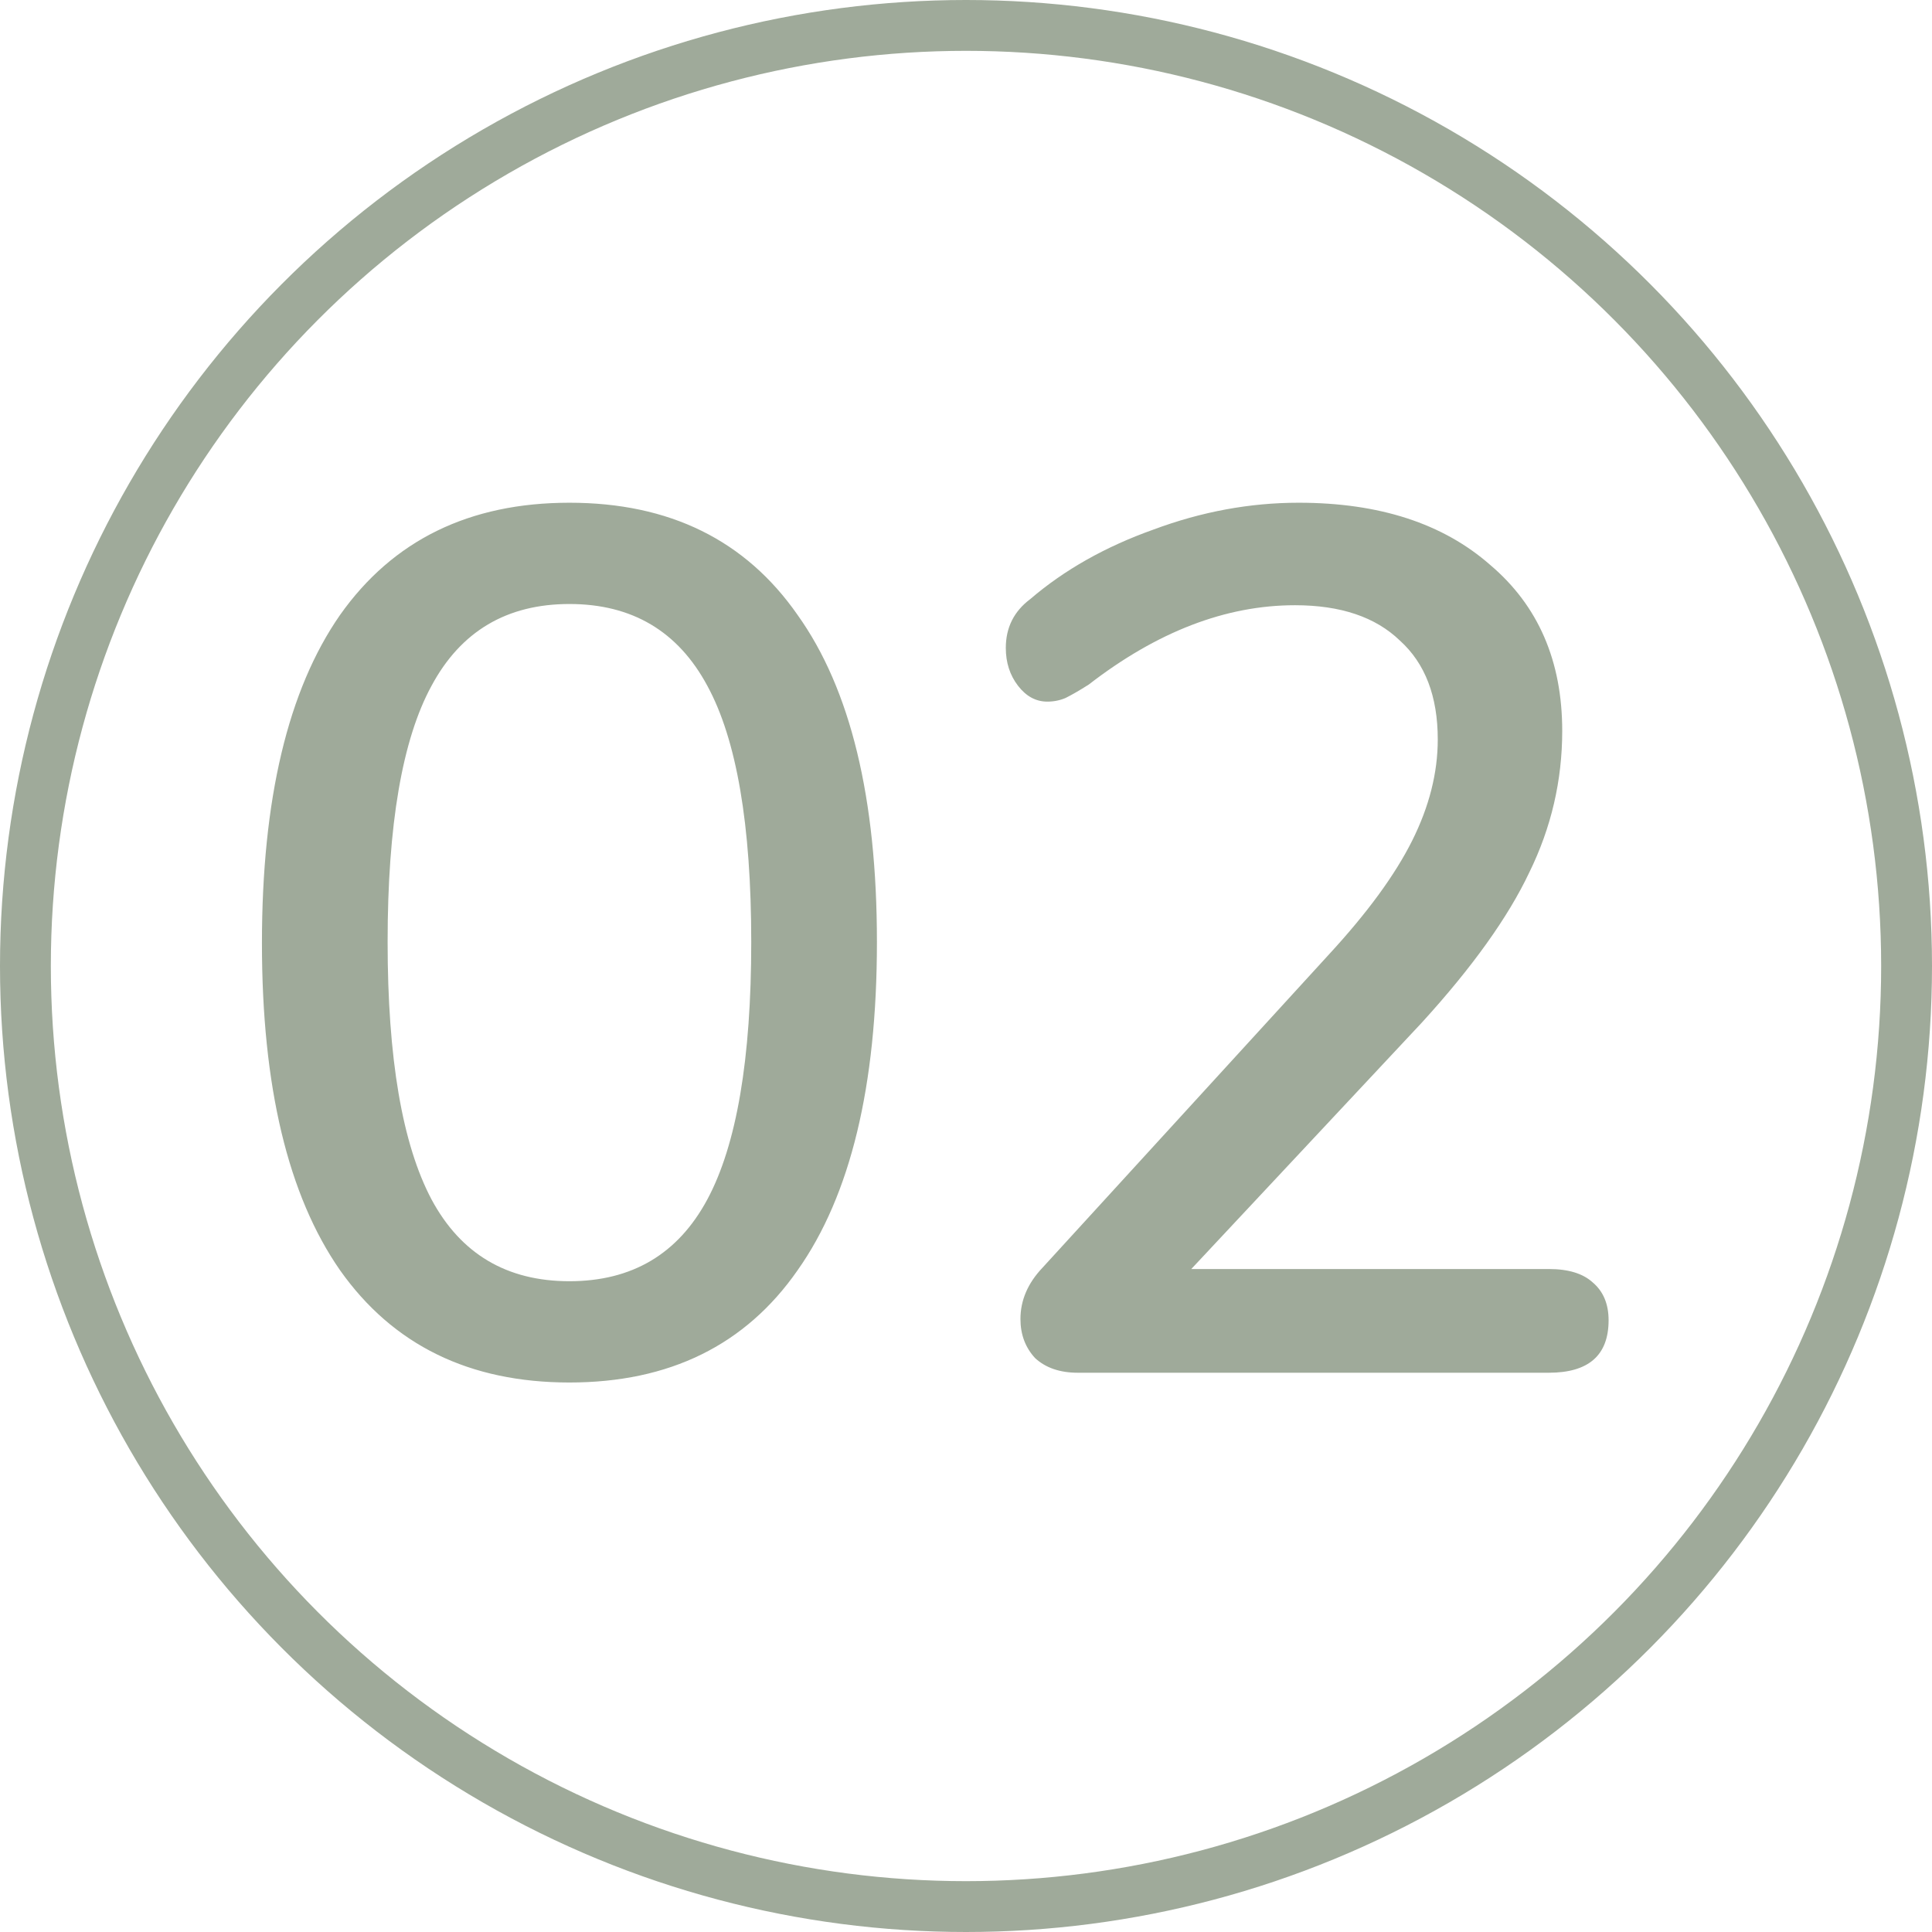
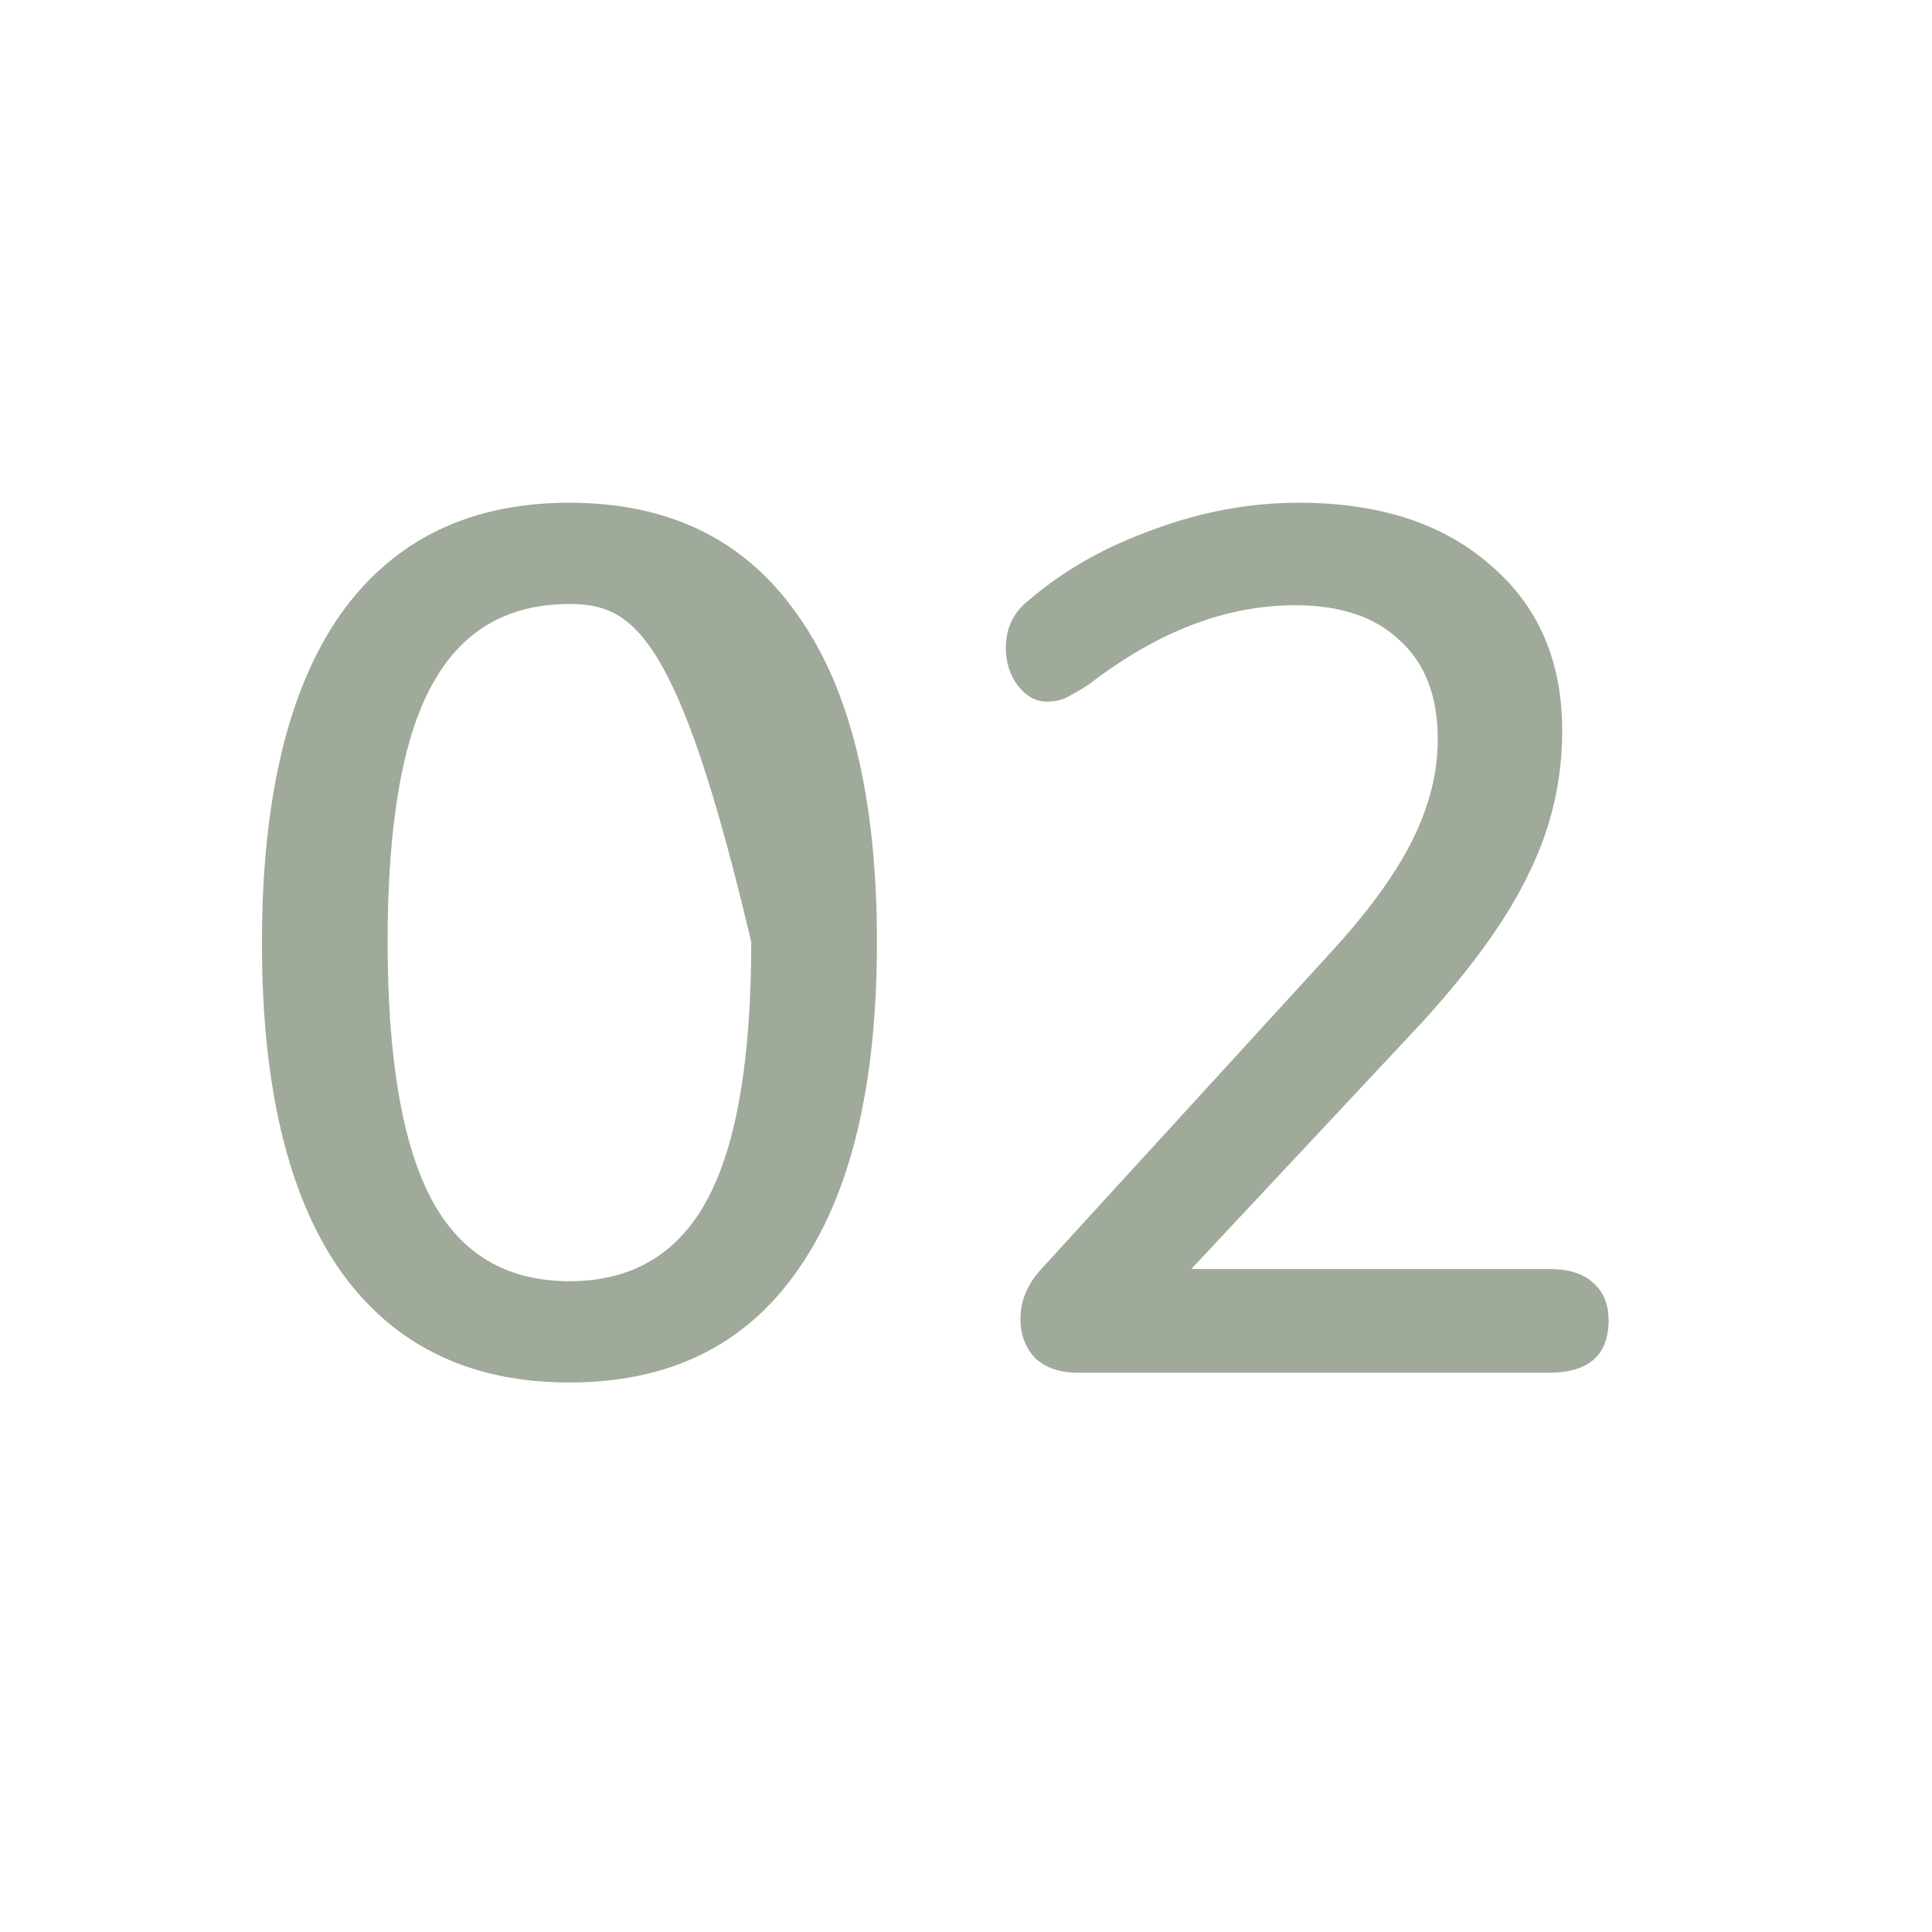
<svg xmlns="http://www.w3.org/2000/svg" width="38" height="38" viewBox="0 0 38 38" fill="none">
-   <path d="M11.2 27.192C9.232 27.192 7.728 26.456 6.688 24.984C5.664 23.512 5.152 21.368 5.152 18.552C5.152 15.72 5.664 13.568 6.688 12.096C7.728 10.624 9.232 9.888 11.2 9.888C13.168 9.888 14.664 10.624 15.688 12.096C16.728 13.552 17.248 15.696 17.248 18.528C17.248 21.36 16.728 23.512 15.688 24.984C14.664 26.456 13.168 27.192 11.2 27.192ZM11.2 25.2C12.432 25.2 13.336 24.664 13.912 23.592C14.488 22.52 14.776 20.832 14.776 18.528C14.776 16.224 14.488 14.544 13.912 13.488C13.336 12.416 12.432 11.88 11.2 11.88C9.968 11.88 9.064 12.416 8.488 13.488C7.912 14.544 7.624 16.224 7.624 18.528C7.624 20.816 7.912 22.504 8.488 23.592C9.064 24.664 9.968 25.2 11.2 25.2ZM30.463 24.96C30.847 24.96 31.135 25.048 31.327 25.224C31.535 25.4 31.639 25.648 31.639 25.968C31.639 26.656 31.247 27 30.463 27H21.199C20.847 27 20.567 26.904 20.359 26.712C20.167 26.504 20.071 26.248 20.071 25.944C20.071 25.576 20.215 25.24 20.503 24.936L26.143 18.768C26.895 17.952 27.439 17.208 27.775 16.536C28.111 15.864 28.279 15.2 28.279 14.544C28.279 13.696 28.031 13.048 27.535 12.6C27.055 12.136 26.367 11.904 25.471 11.904C24.111 11.904 22.759 12.424 21.415 13.464C21.239 13.576 21.087 13.664 20.959 13.728C20.847 13.776 20.727 13.8 20.599 13.8C20.375 13.8 20.183 13.696 20.023 13.488C19.863 13.28 19.783 13.032 19.783 12.744C19.783 12.344 19.943 12.024 20.263 11.784C20.935 11.208 21.743 10.752 22.687 10.416C23.631 10.064 24.583 9.888 25.543 9.888C27.127 9.888 28.383 10.296 29.311 11.112C30.255 11.912 30.727 13 30.727 14.376C30.727 15.352 30.511 16.28 30.079 17.16C29.663 18.04 28.959 19.024 27.967 20.112L23.431 24.96H30.463Z" fill="#9FAA9A" />
-   <circle cx="19" cy="19" r="18.5" stroke="#9FAA9A" />
+   <path d="M11.2 27.192C9.232 27.192 7.728 26.456 6.688 24.984C5.664 23.512 5.152 21.368 5.152 18.552C5.152 15.72 5.664 13.568 6.688 12.096C7.728 10.624 9.232 9.888 11.2 9.888C13.168 9.888 14.664 10.624 15.688 12.096C16.728 13.552 17.248 15.696 17.248 18.528C17.248 21.36 16.728 23.512 15.688 24.984C14.664 26.456 13.168 27.192 11.2 27.192ZM11.2 25.2C12.432 25.2 13.336 24.664 13.912 23.592C14.488 22.52 14.776 20.832 14.776 18.528C13.336 12.416 12.432 11.88 11.2 11.88C9.968 11.88 9.064 12.416 8.488 13.488C7.912 14.544 7.624 16.224 7.624 18.528C7.624 20.816 7.912 22.504 8.488 23.592C9.064 24.664 9.968 25.2 11.2 25.2ZM30.463 24.96C30.847 24.96 31.135 25.048 31.327 25.224C31.535 25.4 31.639 25.648 31.639 25.968C31.639 26.656 31.247 27 30.463 27H21.199C20.847 27 20.567 26.904 20.359 26.712C20.167 26.504 20.071 26.248 20.071 25.944C20.071 25.576 20.215 25.24 20.503 24.936L26.143 18.768C26.895 17.952 27.439 17.208 27.775 16.536C28.111 15.864 28.279 15.2 28.279 14.544C28.279 13.696 28.031 13.048 27.535 12.6C27.055 12.136 26.367 11.904 25.471 11.904C24.111 11.904 22.759 12.424 21.415 13.464C21.239 13.576 21.087 13.664 20.959 13.728C20.847 13.776 20.727 13.8 20.599 13.8C20.375 13.8 20.183 13.696 20.023 13.488C19.863 13.28 19.783 13.032 19.783 12.744C19.783 12.344 19.943 12.024 20.263 11.784C20.935 11.208 21.743 10.752 22.687 10.416C23.631 10.064 24.583 9.888 25.543 9.888C27.127 9.888 28.383 10.296 29.311 11.112C30.255 11.912 30.727 13 30.727 14.376C30.727 15.352 30.511 16.28 30.079 17.16C29.663 18.04 28.959 19.024 27.967 20.112L23.431 24.96H30.463Z" fill="#9FAA9A" />
</svg>